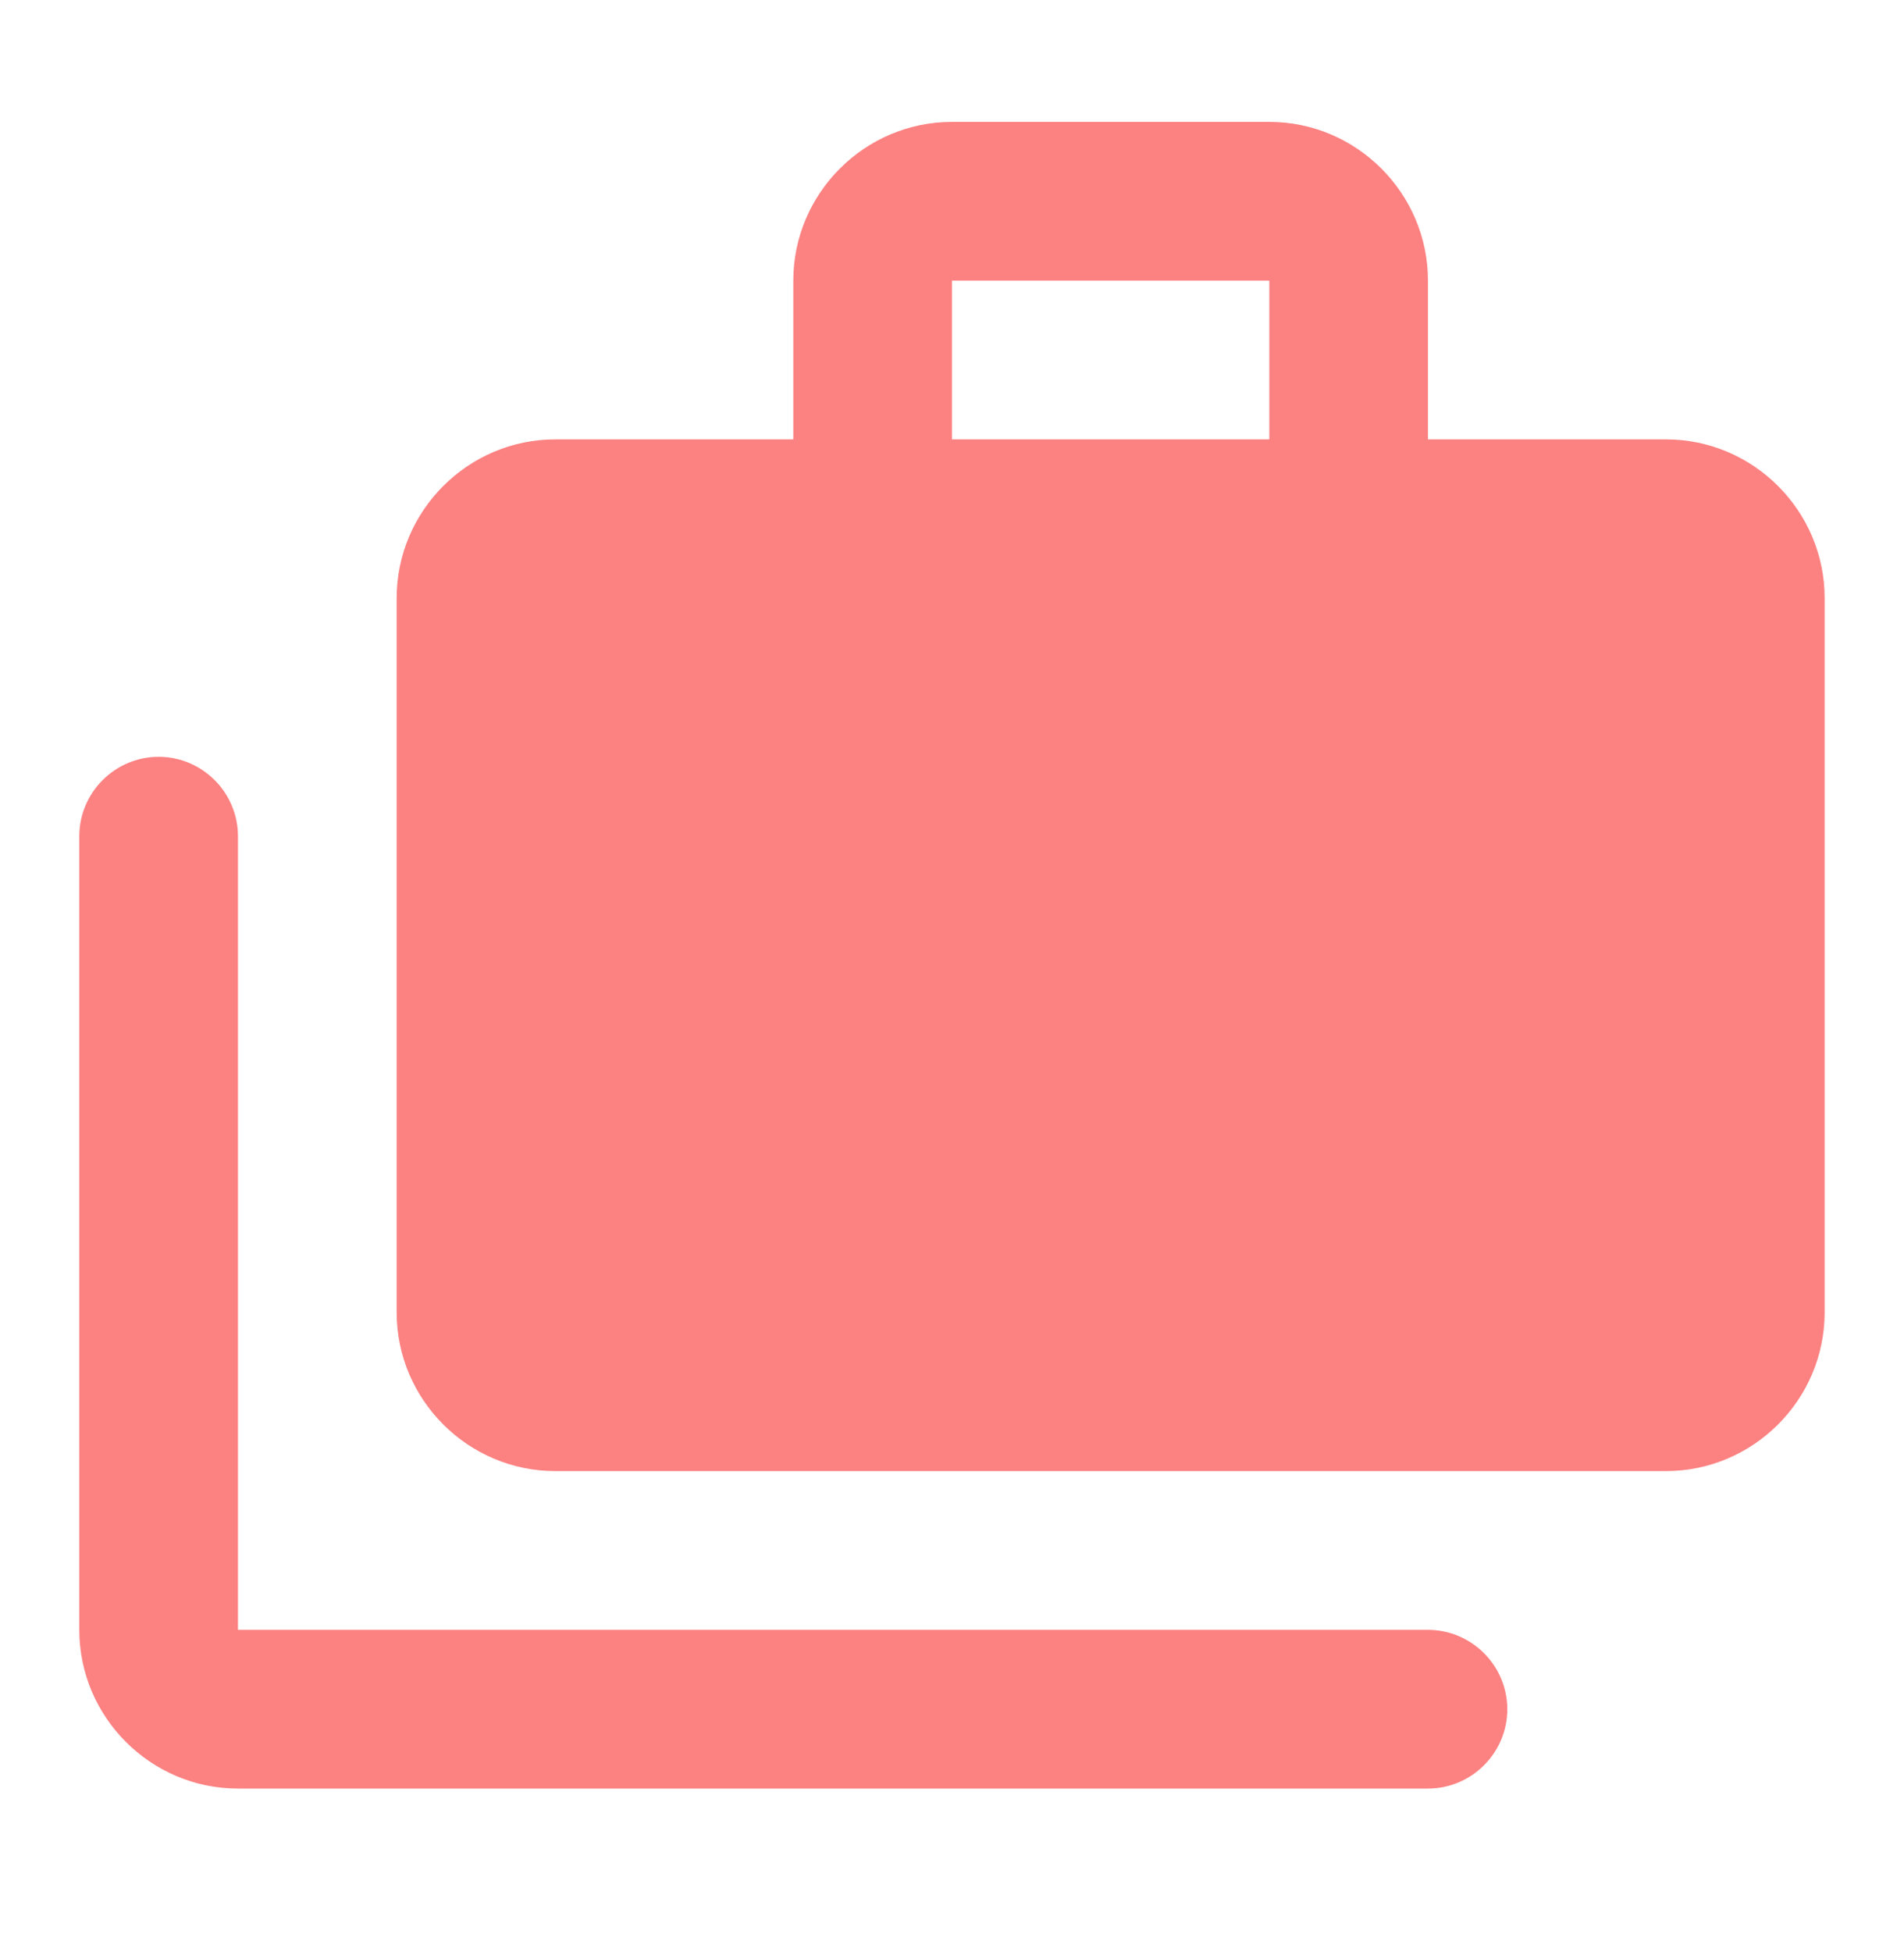
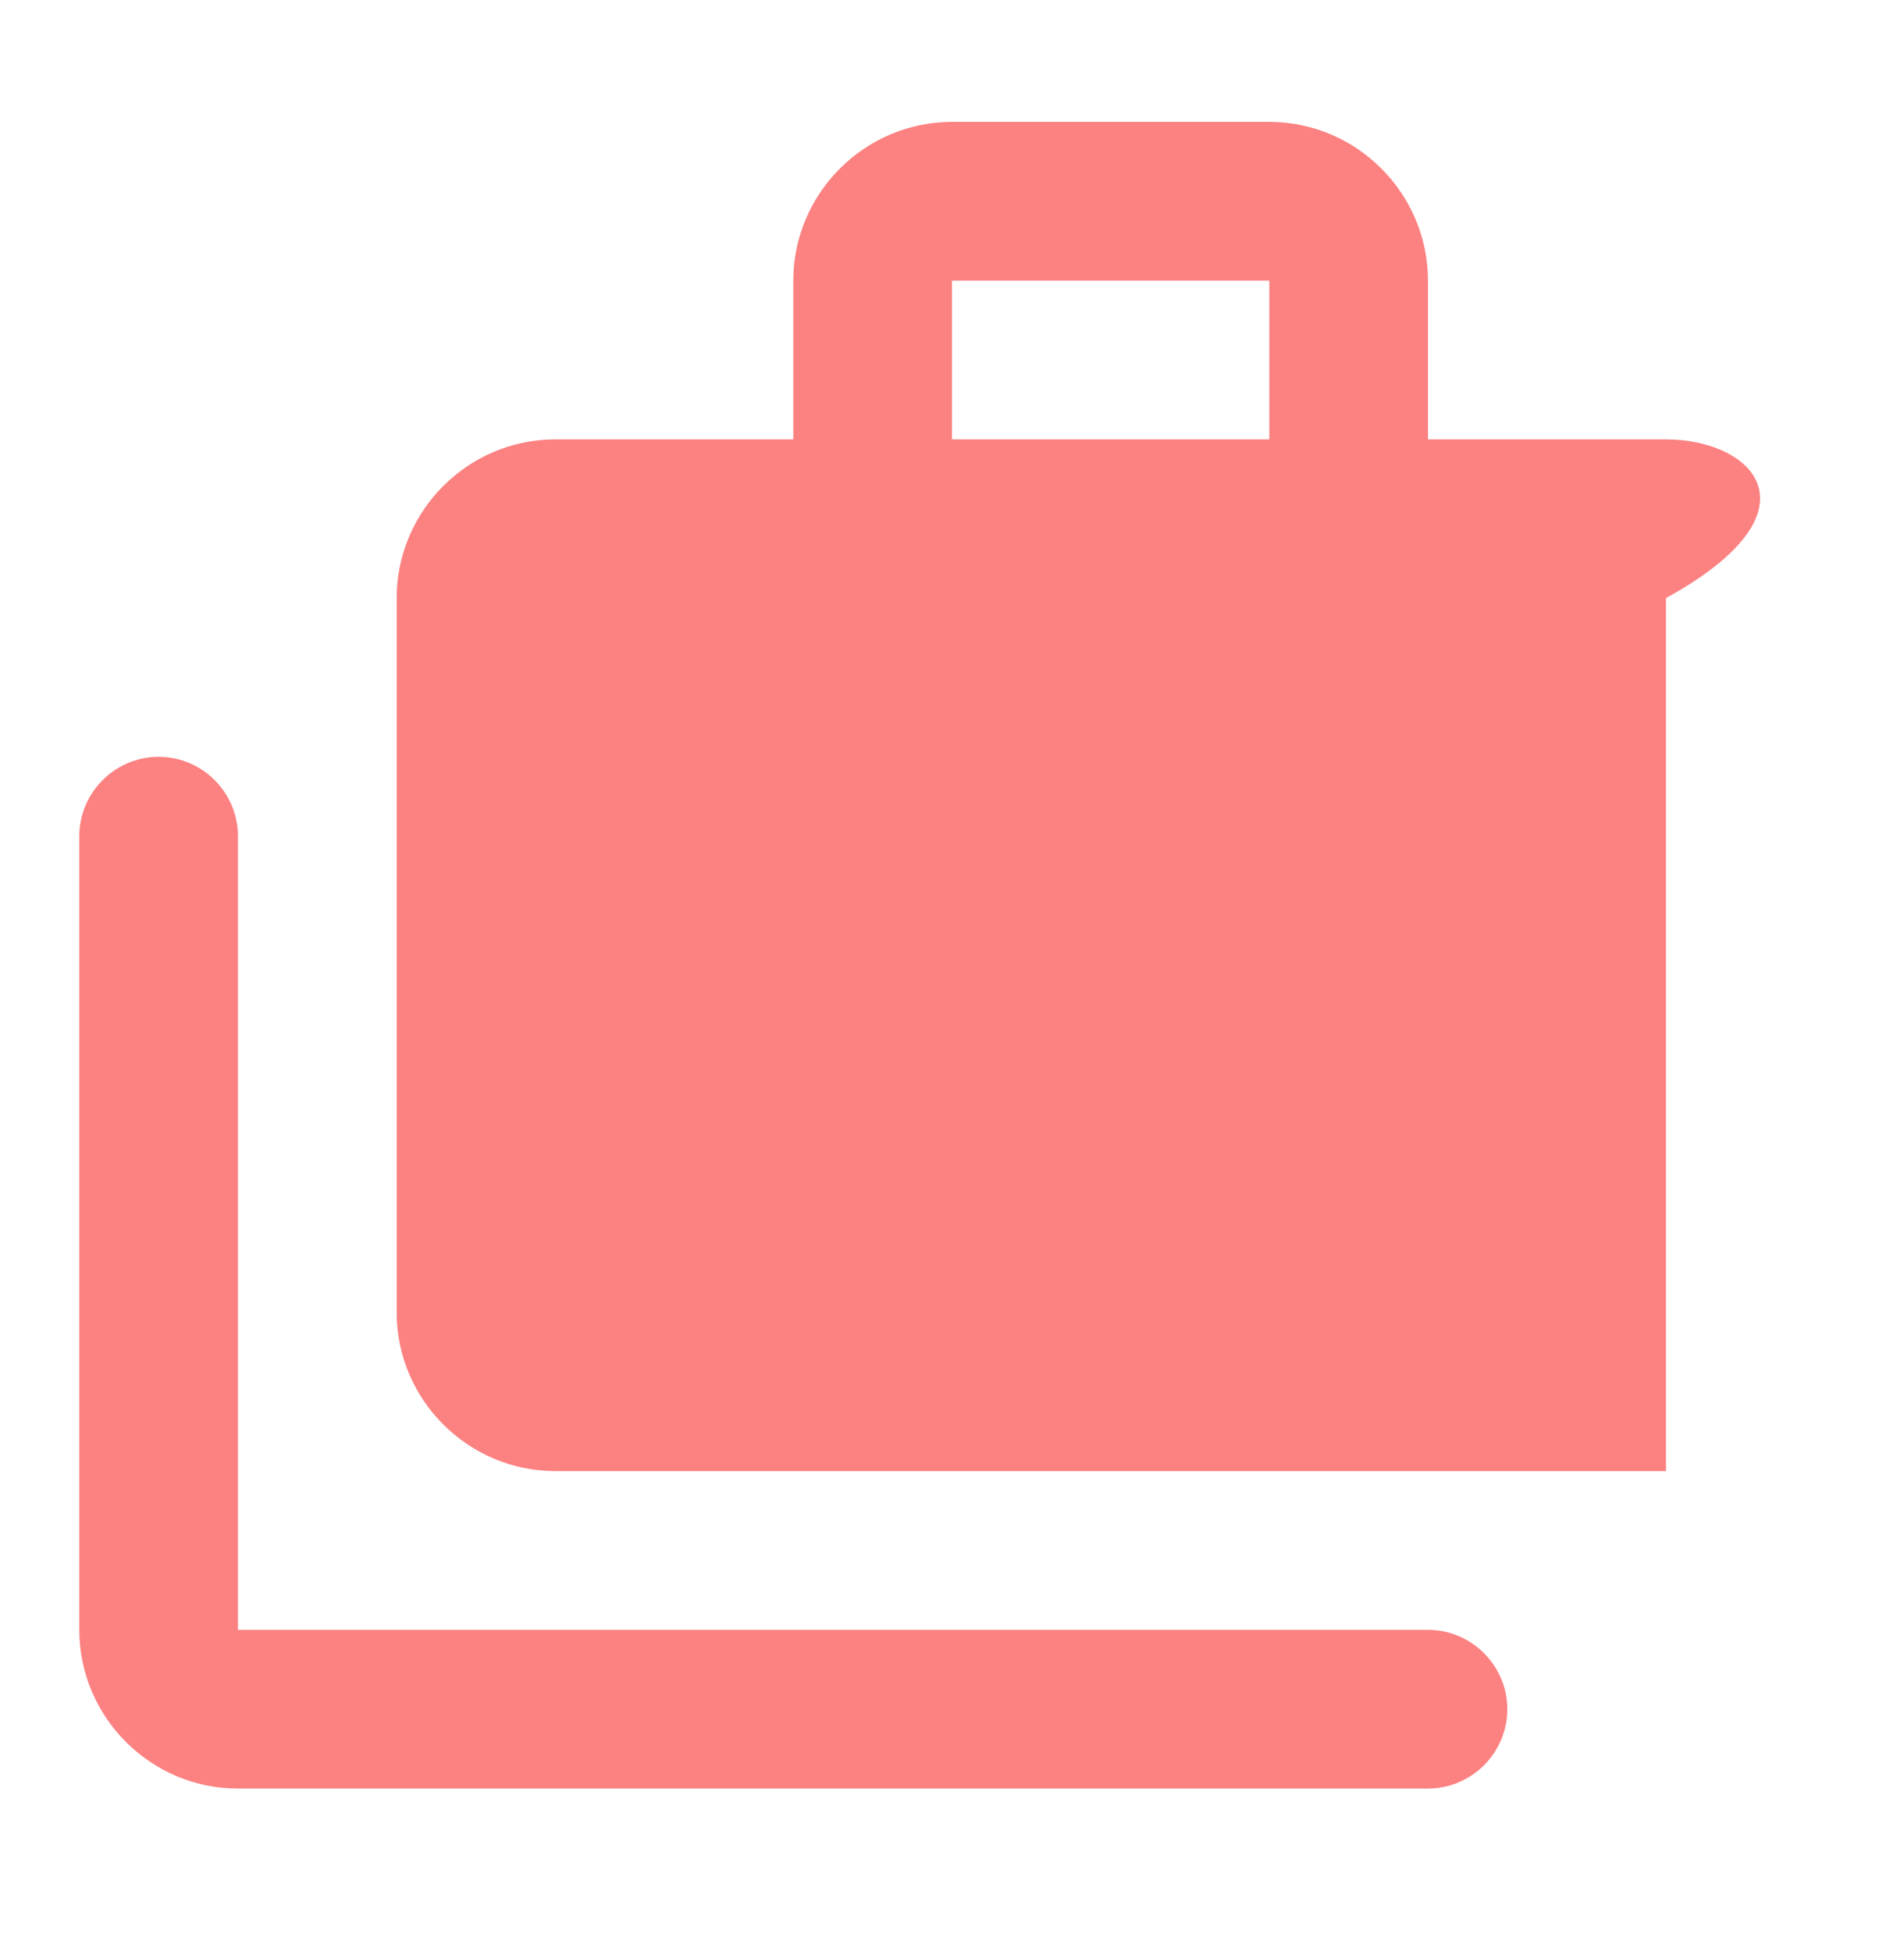
<svg xmlns="http://www.w3.org/2000/svg" width="40" height="41" viewBox="0 0 40 41" fill="none">
-   <path d="M29.999 9.227V5.893C29.999 4.06 28.499 2.56 26.666 2.56H19.999C18.166 2.56 16.666 4.06 16.666 5.893V9.227H11.666C9.833 9.227 8.333 10.727 8.333 12.56V27.56C8.333 29.393 9.833 30.893 11.666 30.893H34.999C36.833 30.893 38.333 29.393 38.333 27.56V12.56C38.333 10.727 36.833 9.227 34.999 9.227H29.999ZM26.666 9.227H19.999V5.893H26.666V9.227ZM3.333 15.893C2.416 15.893 1.666 16.643 1.666 17.56V34.227C1.666 36.06 3.166 37.56 4.999 37.56H29.999C30.916 37.56 31.666 36.81 31.666 35.894C31.666 34.977 30.916 34.227 29.999 34.227H4.999V17.56C4.999 16.643 4.249 15.893 3.333 15.893Z" fill="#FC8181" />
+   <path d="M29.999 9.227V5.893C29.999 4.06 28.499 2.56 26.666 2.56H19.999C18.166 2.56 16.666 4.06 16.666 5.893V9.227H11.666C9.833 9.227 8.333 10.727 8.333 12.56V27.56C8.333 29.393 9.833 30.893 11.666 30.893H34.999V12.56C38.333 10.727 36.833 9.227 34.999 9.227H29.999ZM26.666 9.227H19.999V5.893H26.666V9.227ZM3.333 15.893C2.416 15.893 1.666 16.643 1.666 17.56V34.227C1.666 36.06 3.166 37.56 4.999 37.56H29.999C30.916 37.56 31.666 36.81 31.666 35.894C31.666 34.977 30.916 34.227 29.999 34.227H4.999V17.56C4.999 16.643 4.249 15.893 3.333 15.893Z" fill="#FC8181" />
</svg>